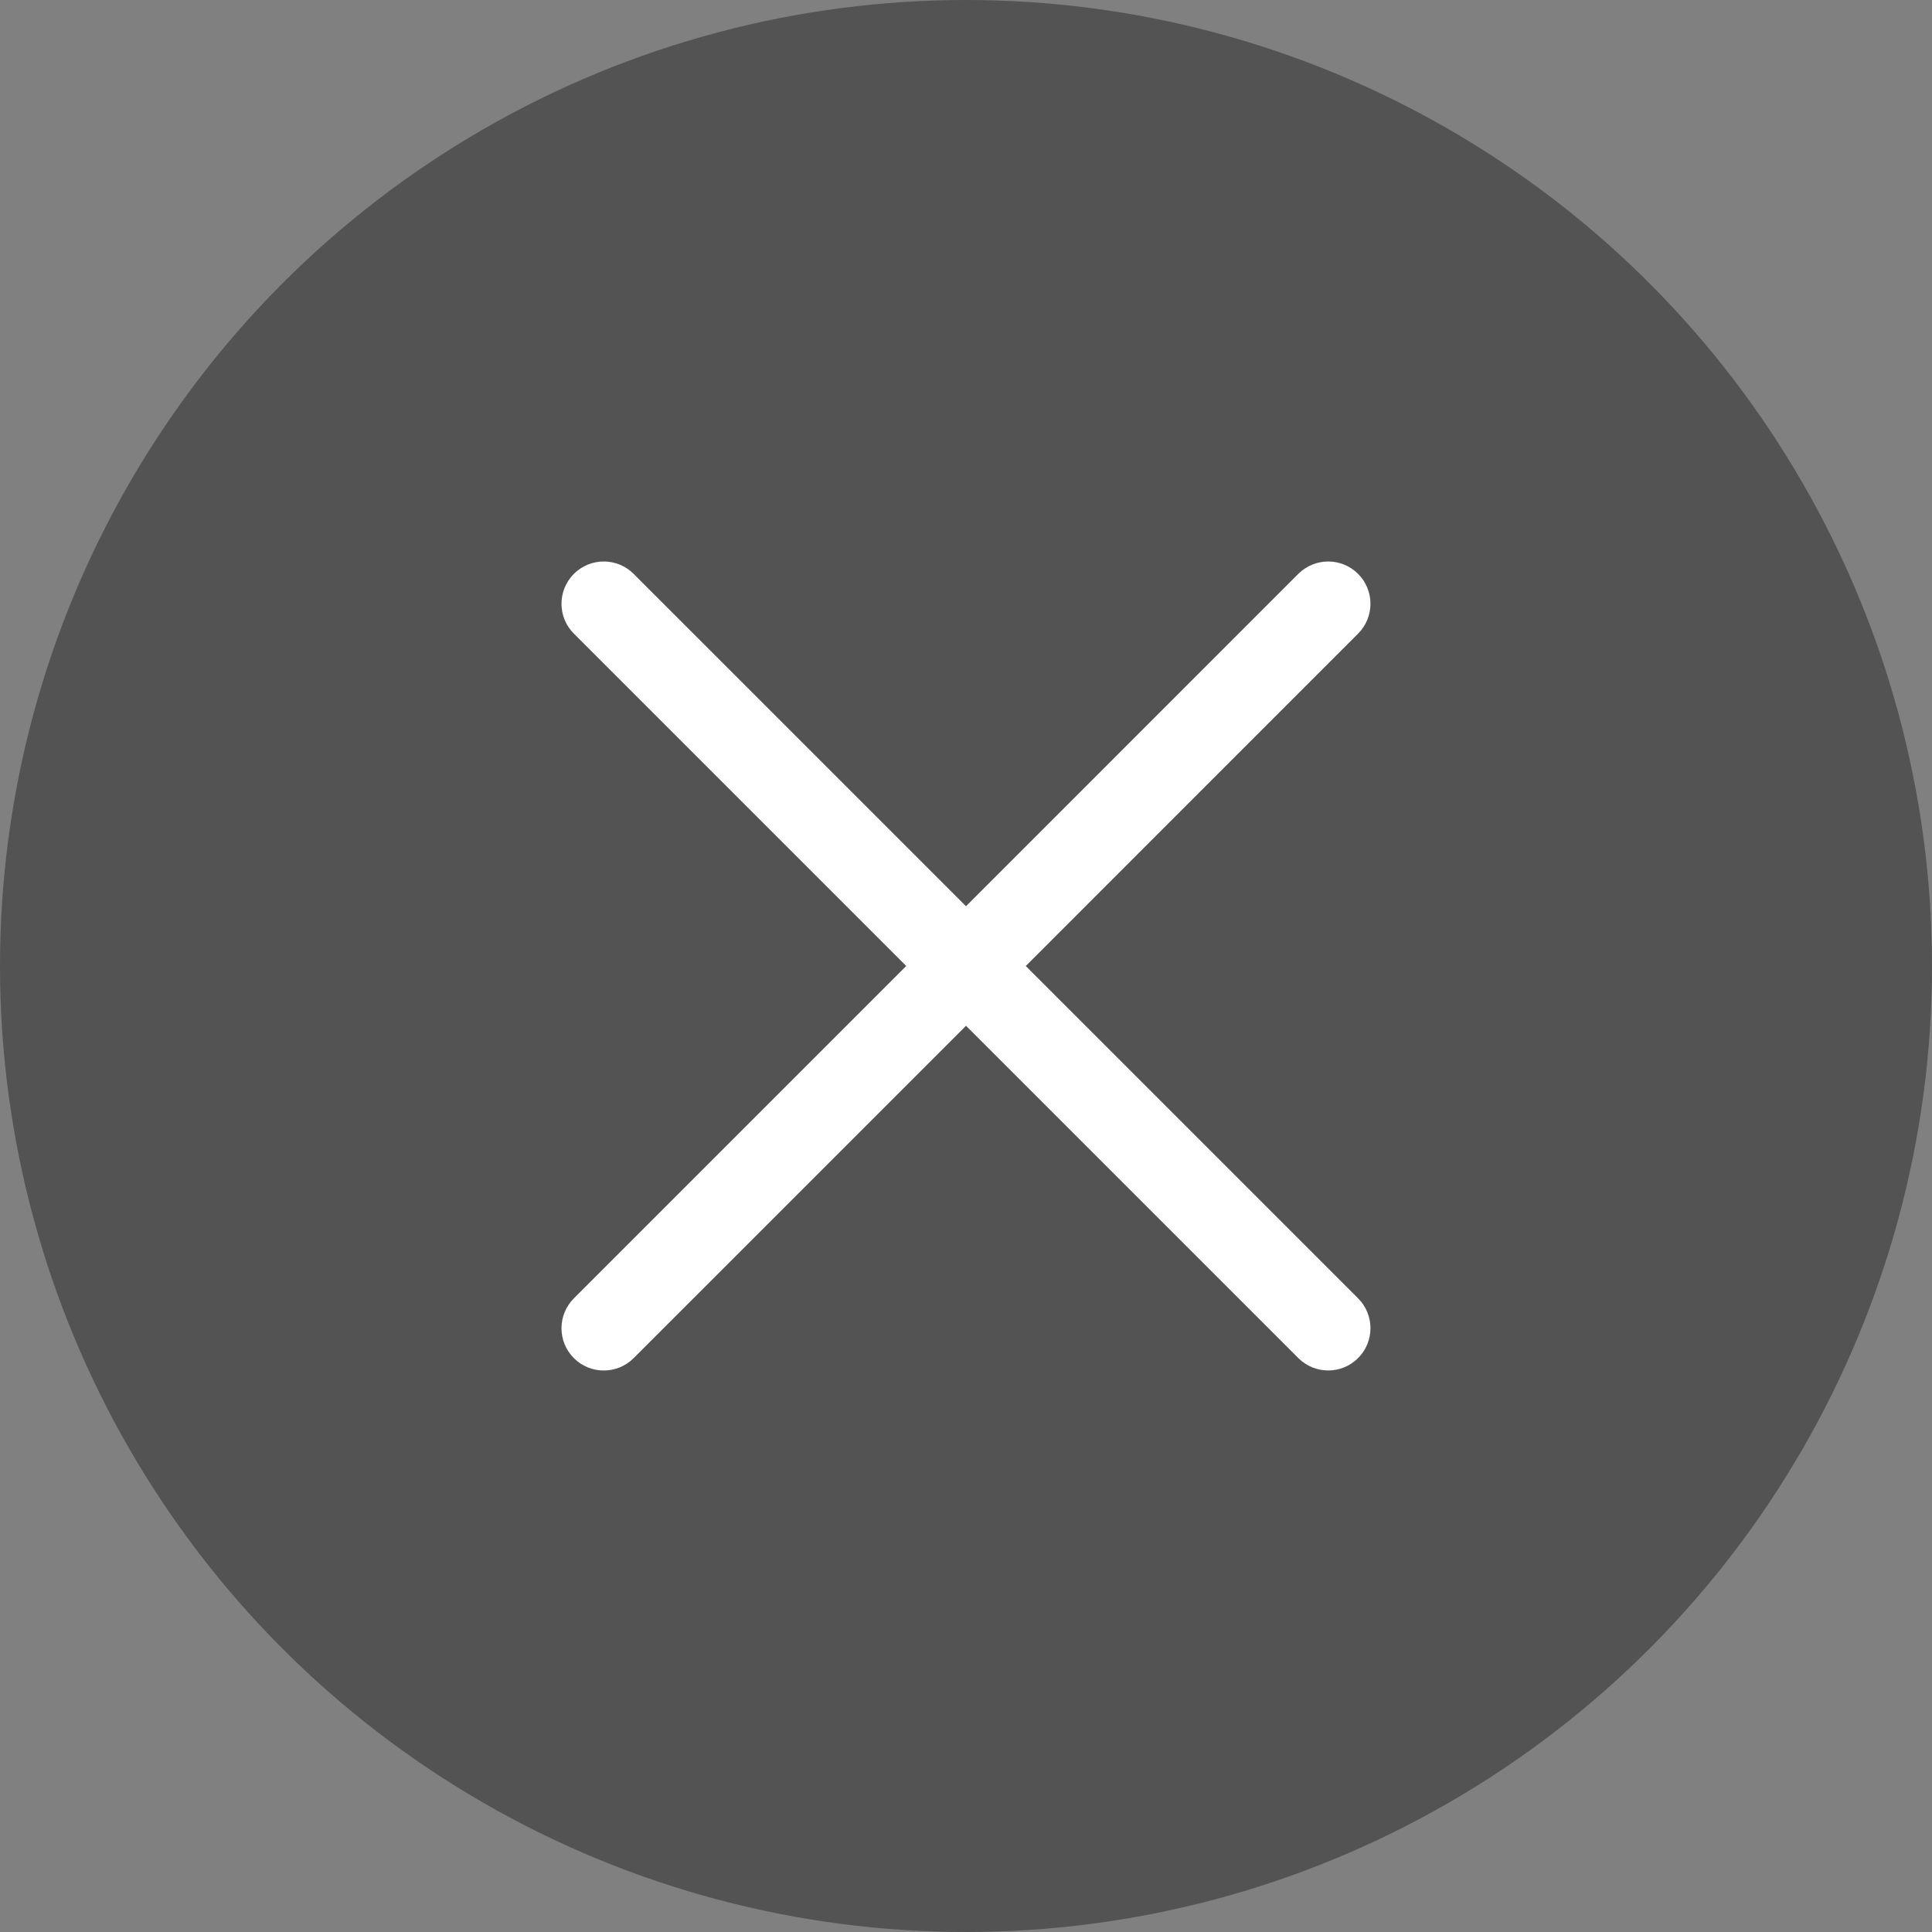
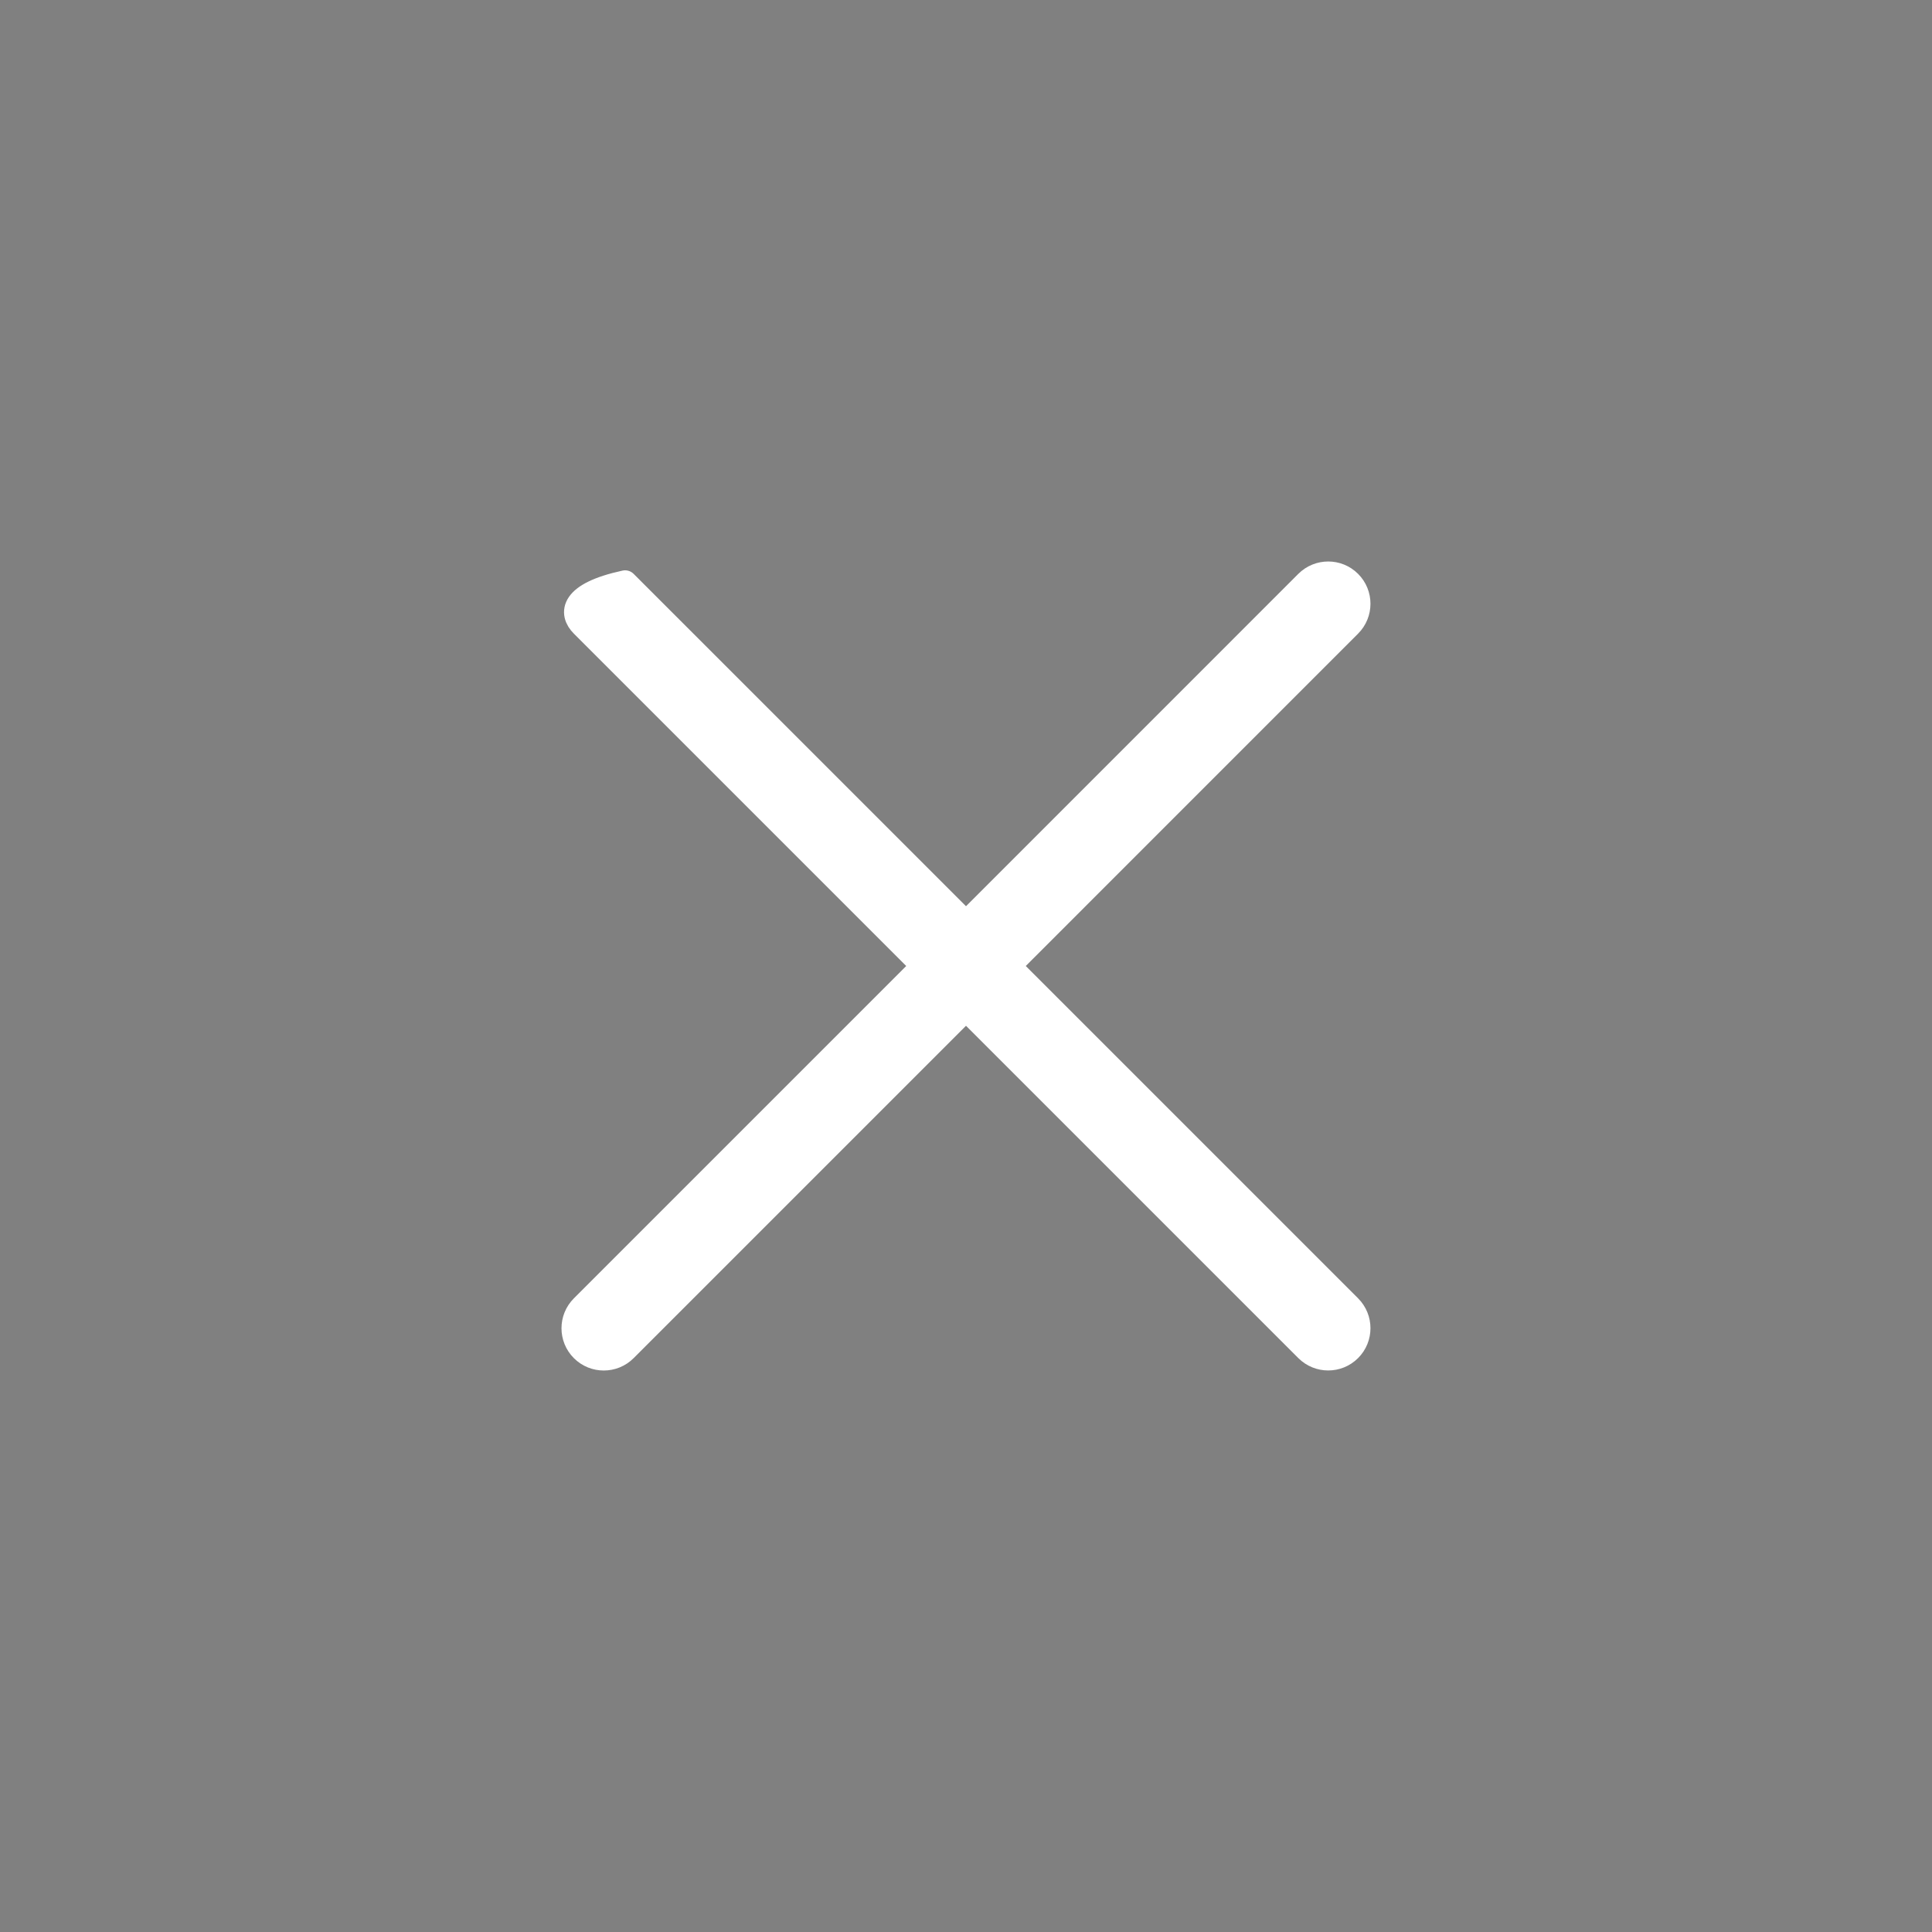
<svg xmlns="http://www.w3.org/2000/svg" width="40" height="40" viewBox="0 0 40 40" fill="none">
  <rect x="0" y="0" width="40" height="40" fill="#808080" stroke="none" />
-   <circle cx="20" cy="20" r="20" fill="#262626" fill-opacity="0.5" />
-   <path d="M27.057 27.941C27.302 28.185 27.697 28.185 27.941 27.941C28.185 27.697 28.185 27.301 27.941 27.057L20.884 20L27.941 12.942C28.185 12.698 28.185 12.302 27.941 12.058C27.697 11.814 27.302 11.814 27.057 12.058L20 19.116L12.942 12.058C12.698 11.814 12.302 11.814 12.058 12.058C11.814 12.302 11.814 12.698 12.058 12.942L19.116 20L12.058 27.058C11.814 27.302 11.814 27.698 12.058 27.942C12.302 28.186 12.698 28.186 12.942 27.942L20 20.884L27.057 27.941Z" fill="white" stroke="white" stroke-width="0.5" stroke-linecap="round" stroke-linejoin="round" />
+   <path d="M27.057 27.941C27.302 28.185 27.697 28.185 27.941 27.941C28.185 27.697 28.185 27.301 27.941 27.057L20.884 20L27.941 12.942C28.185 12.698 28.185 12.302 27.941 12.058C27.697 11.814 27.302 11.814 27.057 12.058L20 19.116L12.942 12.058C11.814 12.302 11.814 12.698 12.058 12.942L19.116 20L12.058 27.058C11.814 27.302 11.814 27.698 12.058 27.942C12.302 28.186 12.698 28.186 12.942 27.942L20 20.884L27.057 27.941Z" fill="white" stroke="white" stroke-width="0.5" stroke-linecap="round" stroke-linejoin="round" />
</svg>